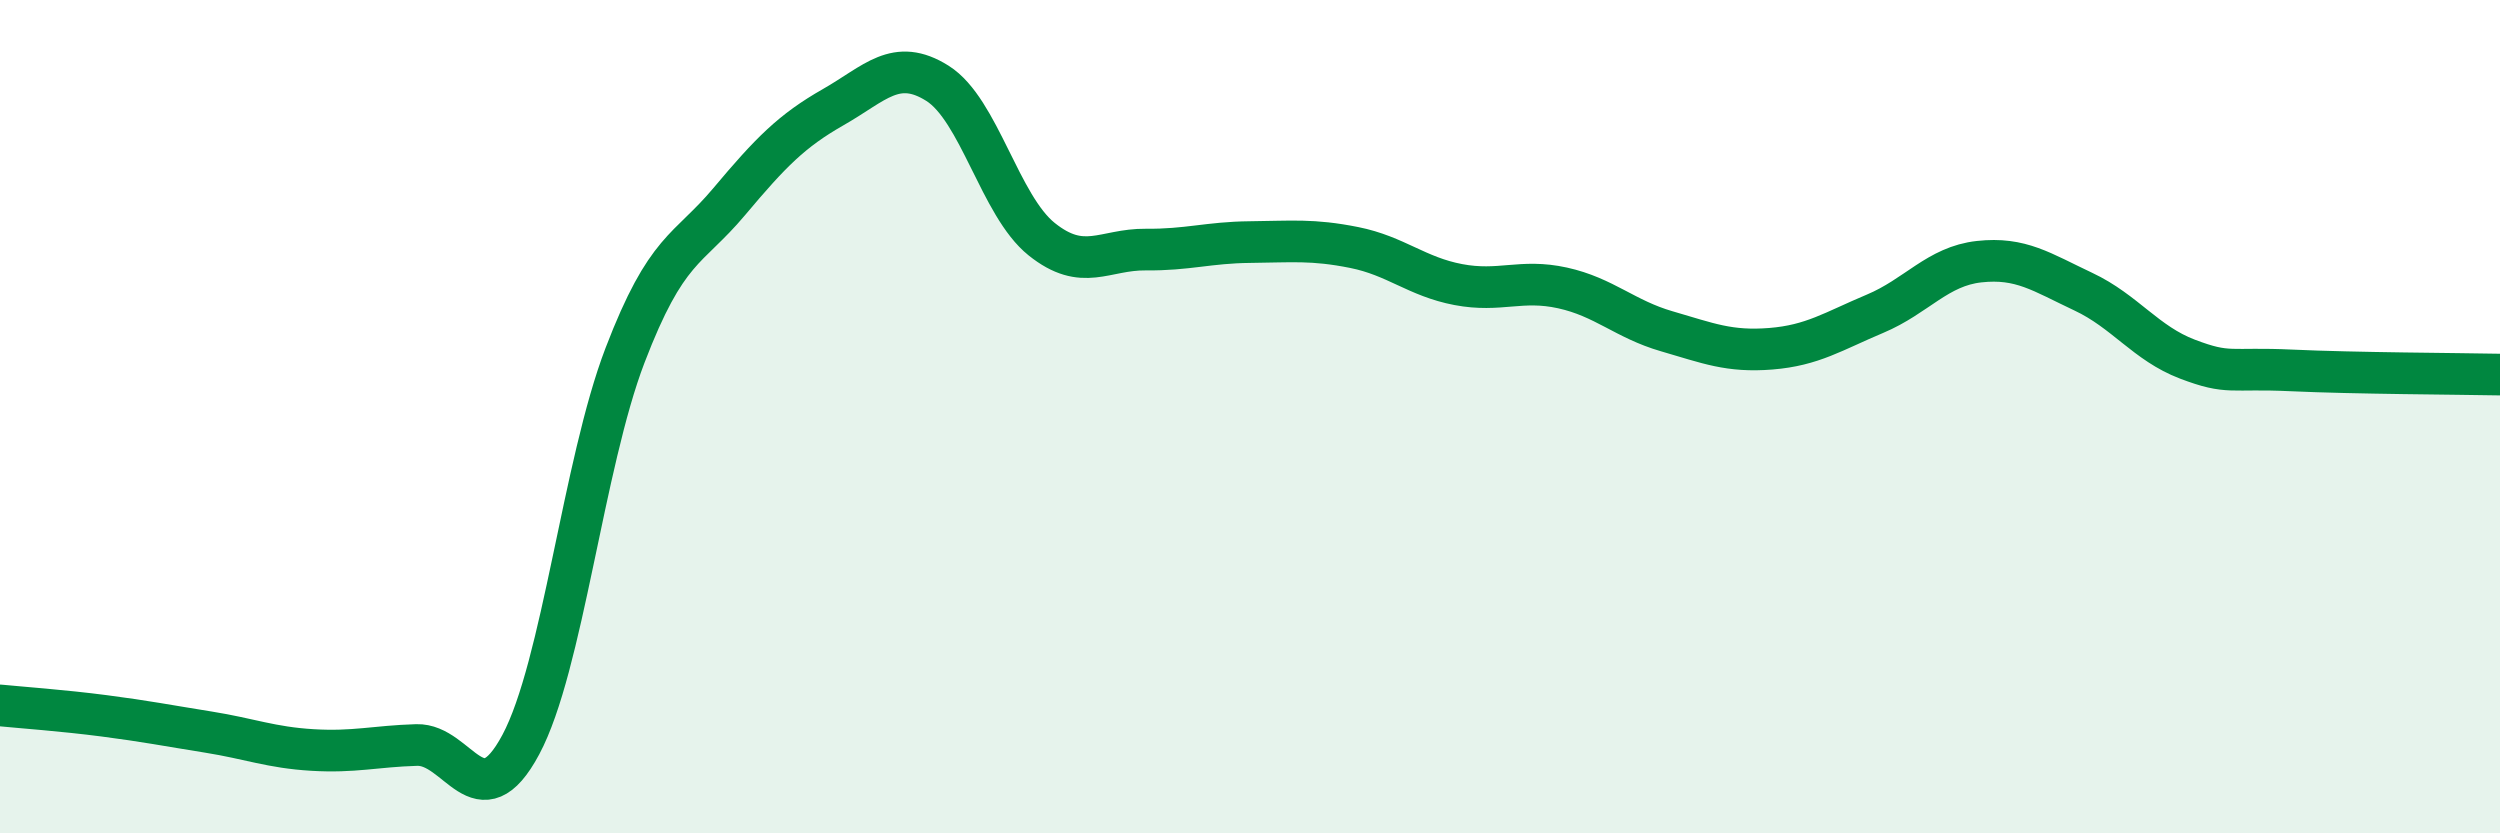
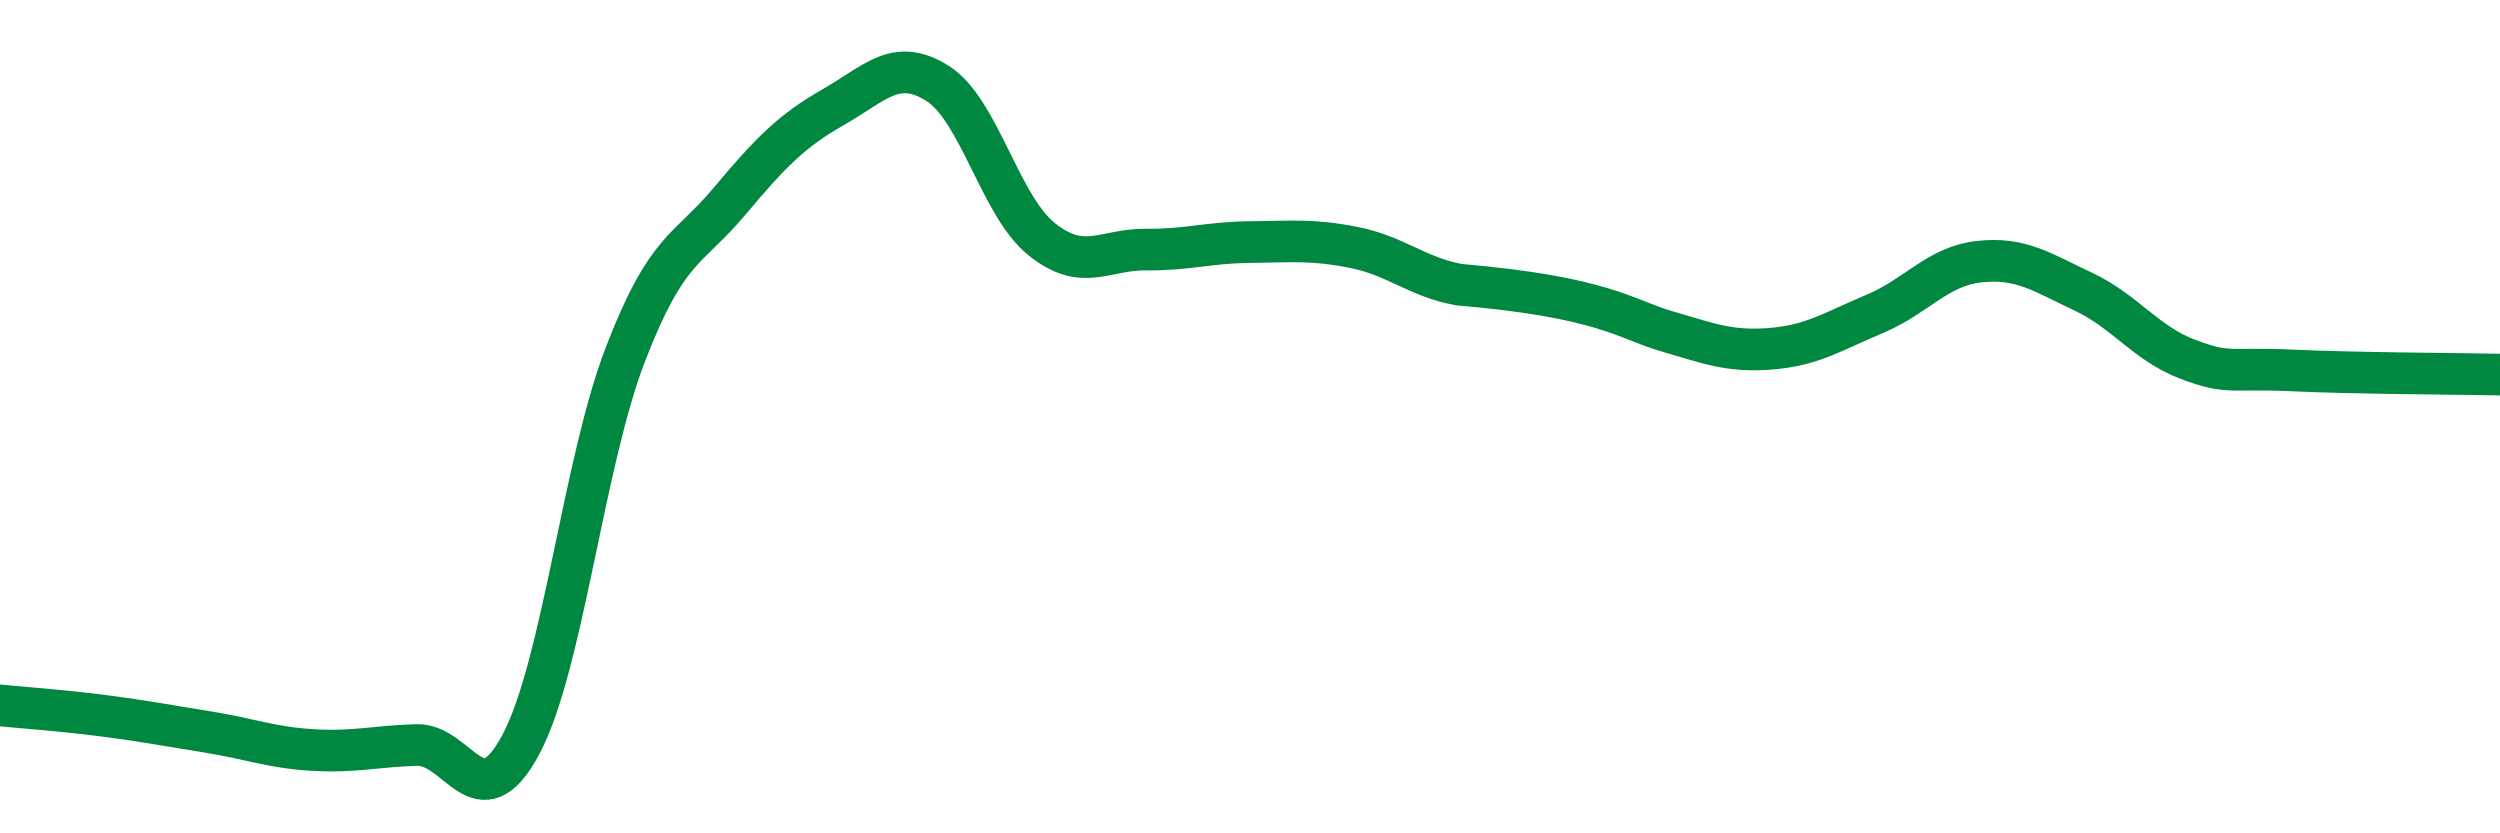
<svg xmlns="http://www.w3.org/2000/svg" width="60" height="20" viewBox="0 0 60 20">
-   <path d="M 0,16.93 C 0.5,16.98 1.5,17.05 2.5,17.18 C 3.5,17.31 4,17.41 5,17.57 C 6,17.73 6.5,17.94 7.5,18 C 8.5,18.06 9,17.91 10,17.88 C 11,17.85 11.5,19.74 12.5,17.87 C 13.5,16 14,11.14 15,8.53 C 16,5.92 16.5,6.03 17.5,4.84 C 18.5,3.65 19,3.14 20,2.57 C 21,2 21.5,1.37 22.5,2 C 23.5,2.63 24,4.94 25,5.74 C 26,6.54 26.5,5.98 27.5,5.99 C 28.5,6 29,5.82 30,5.81 C 31,5.8 31.5,5.74 32.5,5.94 C 33.5,6.14 34,6.64 35,6.83 C 36,7.02 36.5,6.69 37.5,6.91 C 38.5,7.13 39,7.66 40,7.95 C 41,8.24 41.5,8.45 42.5,8.37 C 43.5,8.29 44,7.95 45,7.53 C 46,7.11 46.5,6.39 47.5,6.28 C 48.5,6.17 49,6.53 50,7 C 51,7.47 51.5,8.24 52.5,8.62 C 53.5,9 53.5,8.82 55,8.89 C 56.5,8.96 59,8.97 60,8.99L60 20L0 20Z" fill="#008740" opacity="0.1" stroke-linecap="round" stroke-linejoin="round" />
-   <path d="M 0,16.93 C 0.5,16.98 1.5,17.05 2.5,17.18 C 3.5,17.31 4,17.41 5,17.57 C 6,17.73 6.5,17.94 7.5,18 C 8.5,18.06 9,17.91 10,17.88 C 11,17.85 11.5,19.74 12.5,17.87 C 13.5,16 14,11.14 15,8.53 C 16,5.92 16.5,6.03 17.5,4.84 C 18.5,3.65 19,3.14 20,2.57 C 21,2 21.5,1.37 22.5,2 C 23.5,2.63 24,4.94 25,5.74 C 26,6.54 26.5,5.98 27.5,5.99 C 28.5,6 29,5.82 30,5.81 C 31,5.8 31.5,5.74 32.5,5.94 C 33.5,6.14 34,6.64 35,6.83 C 36,7.02 36.5,6.69 37.5,6.91 C 38.5,7.13 39,7.66 40,7.95 C 41,8.24 41.5,8.45 42.5,8.37 C 43.5,8.29 44,7.95 45,7.53 C 46,7.11 46.5,6.39 47.5,6.28 C 48.5,6.17 49,6.53 50,7 C 51,7.47 51.5,8.24 52.5,8.62 C 53.5,9 53.5,8.82 55,8.89 C 56.5,8.96 59,8.97 60,8.99" stroke="#008740" stroke-width="1" fill="none" stroke-linecap="round" stroke-linejoin="round" />
+   <path d="M 0,16.93 C 0.5,16.98 1.5,17.05 2.5,17.18 C 3.5,17.31 4,17.41 5,17.57 C 6,17.73 6.5,17.94 7.5,18 C 8.5,18.06 9,17.91 10,17.88 C 11,17.85 11.5,19.74 12.5,17.87 C 13.5,16 14,11.14 15,8.53 C 16,5.92 16.5,6.03 17.5,4.84 C 18.5,3.65 19,3.14 20,2.57 C 21,2 21.5,1.37 22.5,2 C 23.5,2.63 24,4.94 25,5.74 C 26,6.54 26.5,5.98 27.5,5.99 C 28.5,6 29,5.82 30,5.81 C 31,5.8 31.5,5.74 32.5,5.94 C 33.5,6.14 34,6.64 35,6.83 C 38.5,7.13 39,7.66 40,7.95 C 41,8.24 41.5,8.45 42.5,8.37 C 43.5,8.29 44,7.95 45,7.53 C 46,7.11 46.5,6.39 47.5,6.28 C 48.5,6.17 49,6.53 50,7 C 51,7.47 51.5,8.24 52.5,8.62 C 53.5,9 53.5,8.82 55,8.89 C 56.5,8.96 59,8.97 60,8.99" stroke="#008740" stroke-width="1" fill="none" stroke-linecap="round" stroke-linejoin="round" />
</svg>